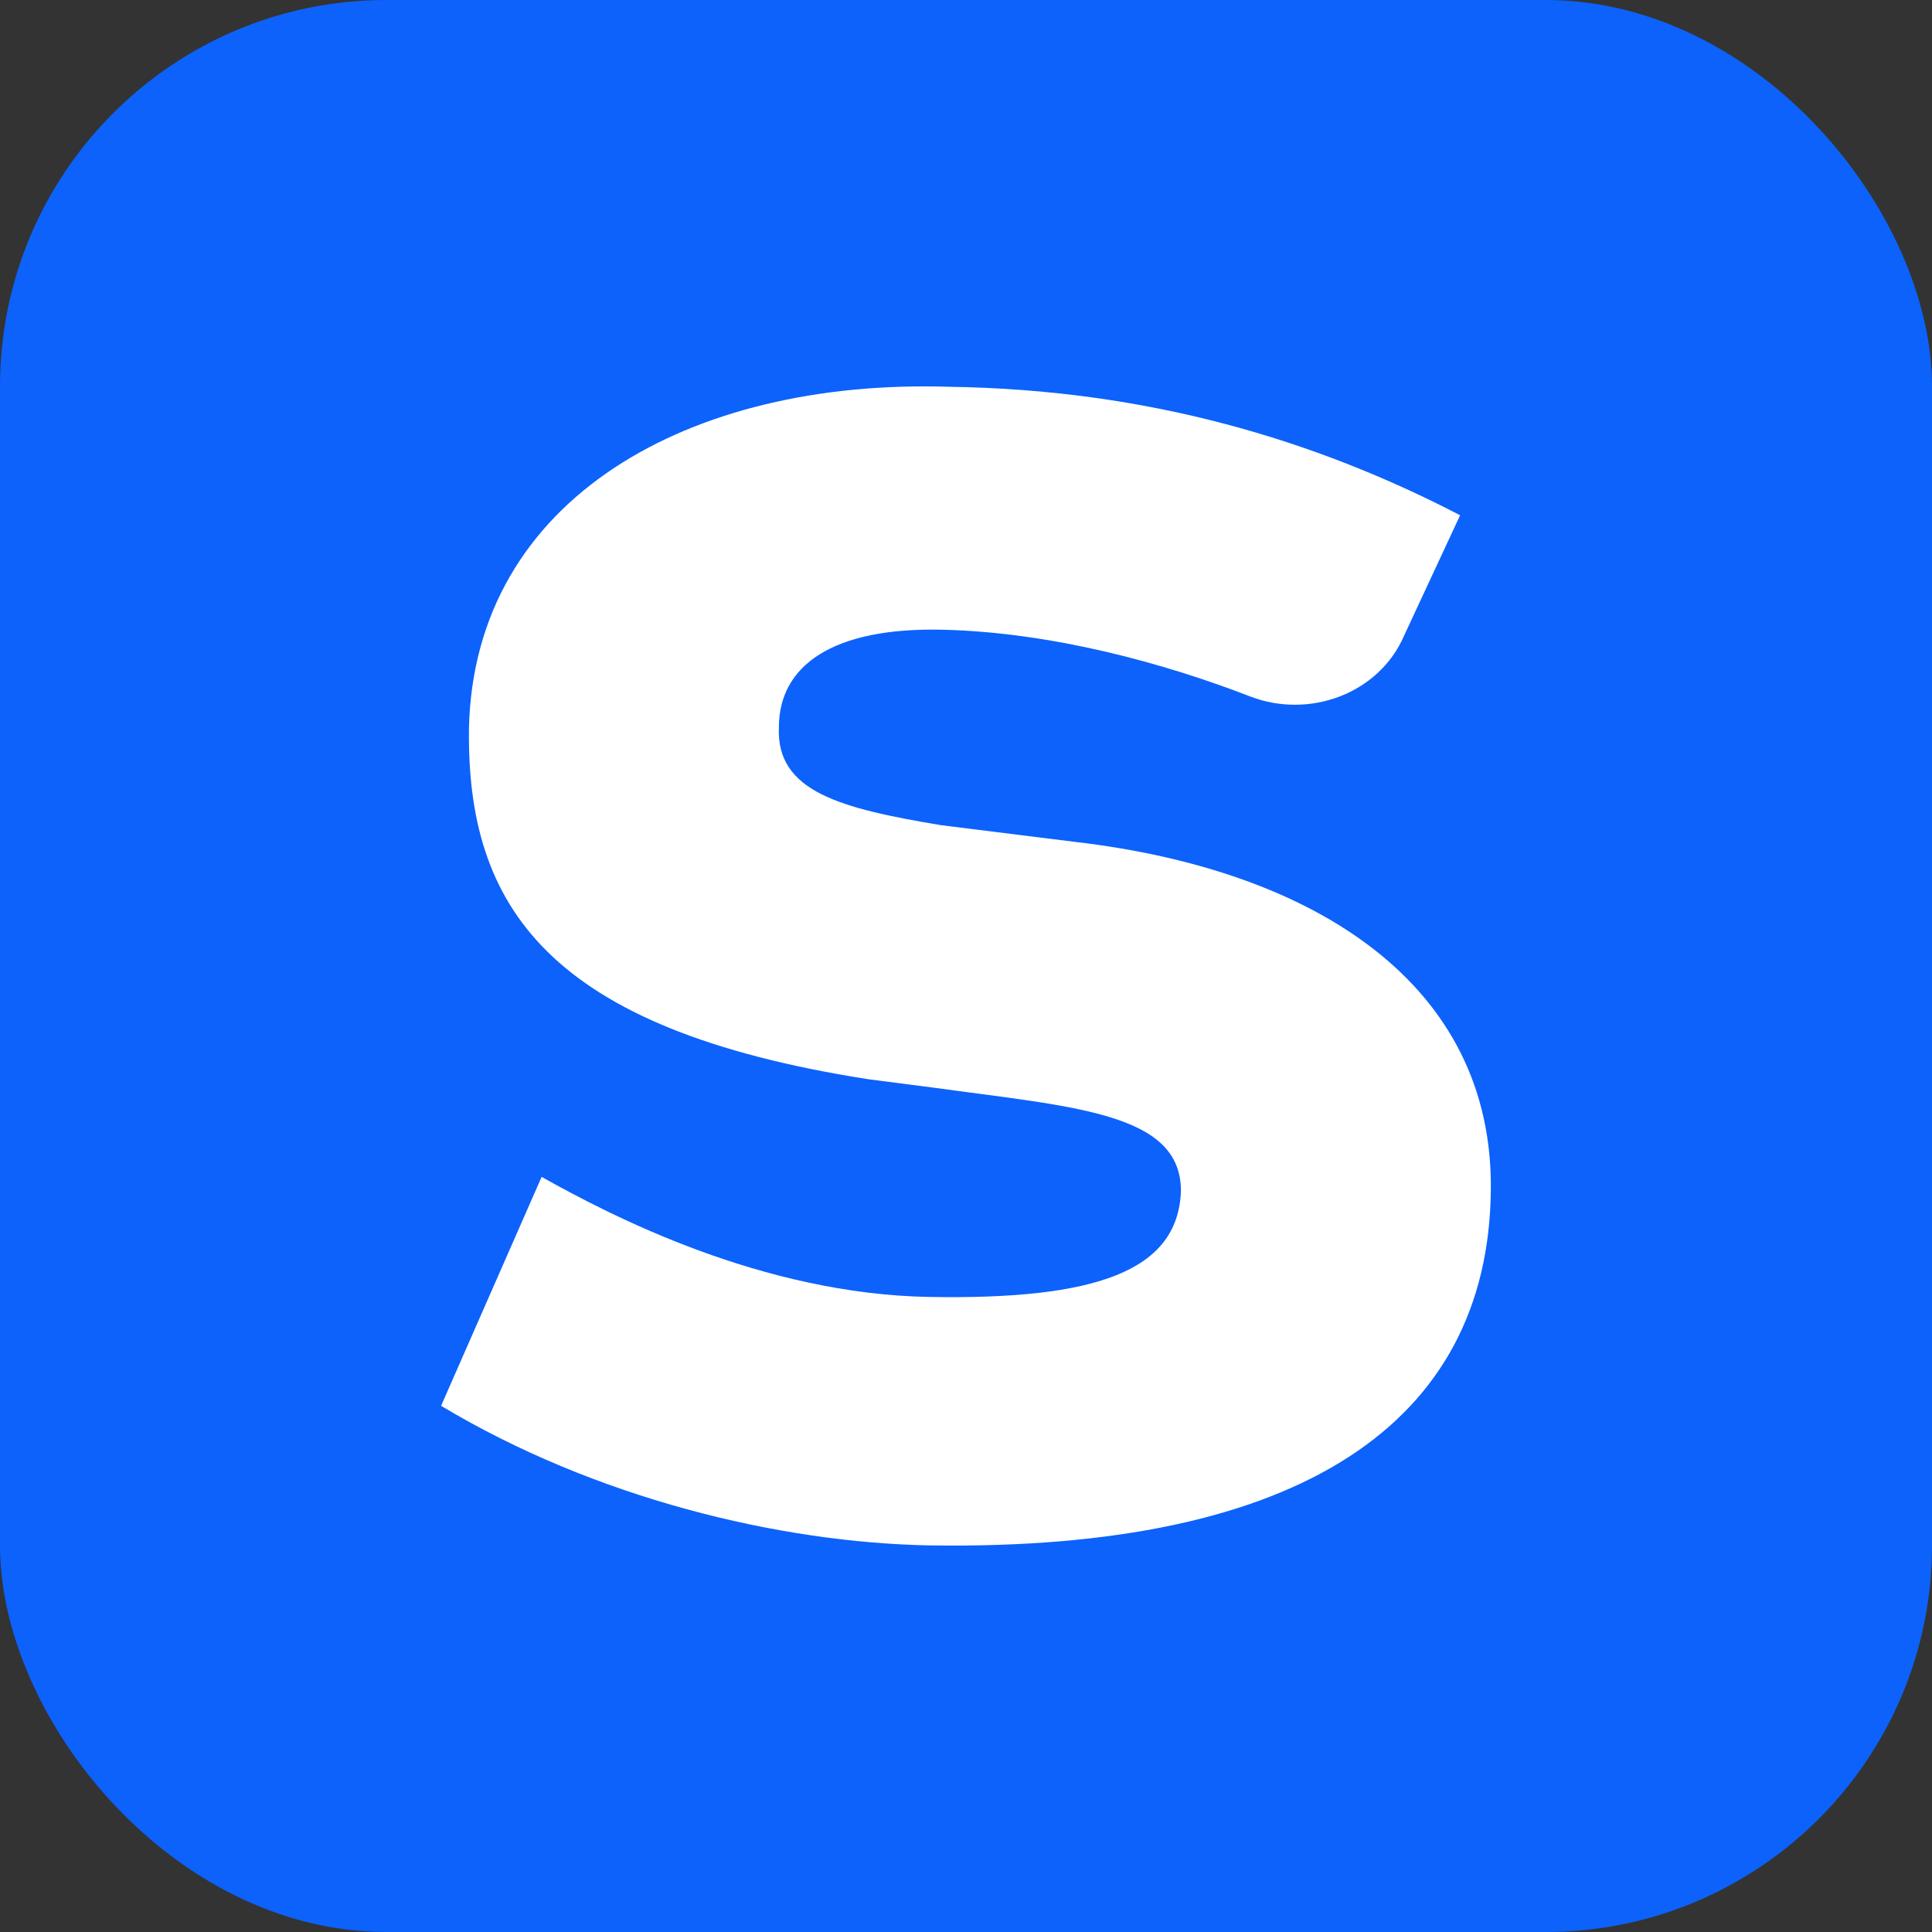
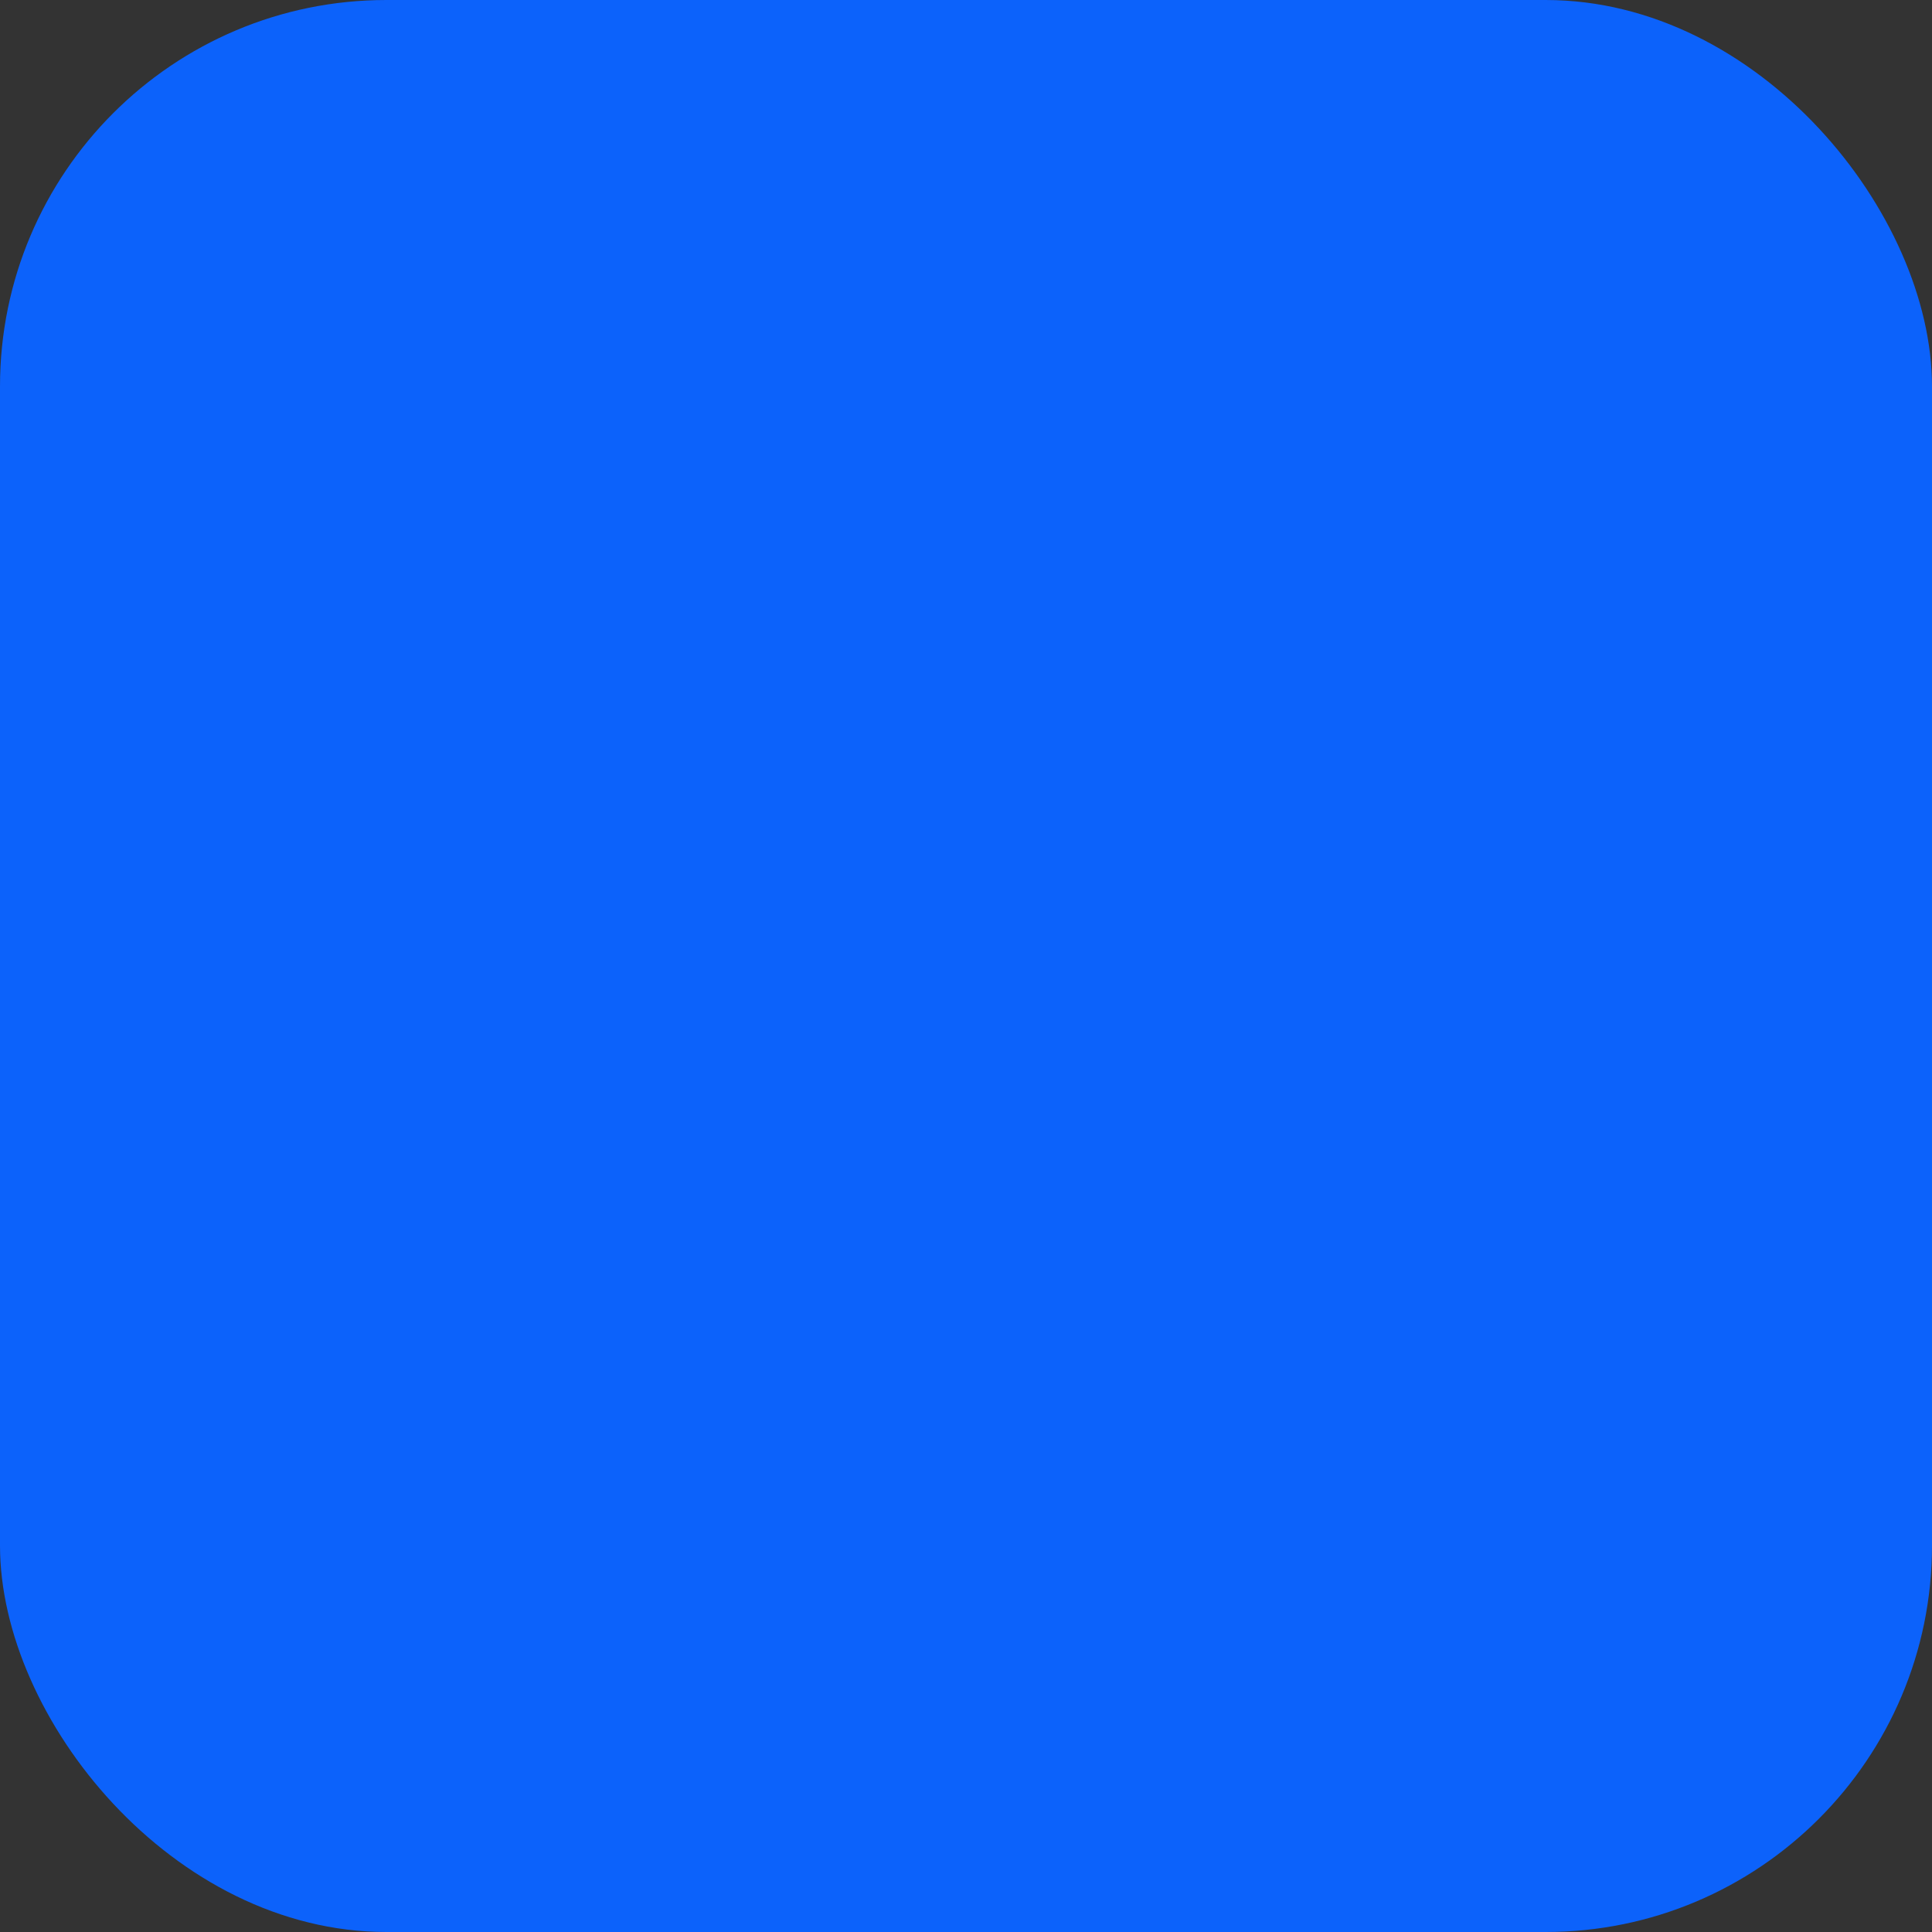
<svg xmlns="http://www.w3.org/2000/svg" width="20" height="20" viewBox="0 0 20 20" fill="none">
  <rect x="0" y="0" width="20" height="20" fill="#333333" stroke="none" />
  <rect width="20" height="20" rx="4" fill="#0C62FB" />
-   <path d="M11.127 8.715L9.74 8.542C8.699 8.368 8.035 8.195 8.063 7.53C8.063 6.894 8.613 6.49 9.769 6.519C10.896 6.548 12.052 6.865 12.948 7.212C13.555 7.443 14.277 7.183 14.537 6.576L15.115 5.334C13.612 4.553 11.878 4.033 9.826 4.004C7.139 3.918 4.913 5.16 4.855 7.53C4.827 9.38 5.665 10.652 8.988 11.172L9.653 11.258C11.127 11.461 12.225 11.518 12.225 12.328C12.196 13.166 11.329 13.455 9.624 13.426C7.89 13.397 6.329 12.588 5.607 12.183L4.566 14.553C6.156 15.507 8.063 15.969 9.624 15.998C13.468 16.056 15.404 14.726 15.433 12.328C15.462 10.189 13.612 9.004 11.127 8.715Z" fill="white" />
</svg>